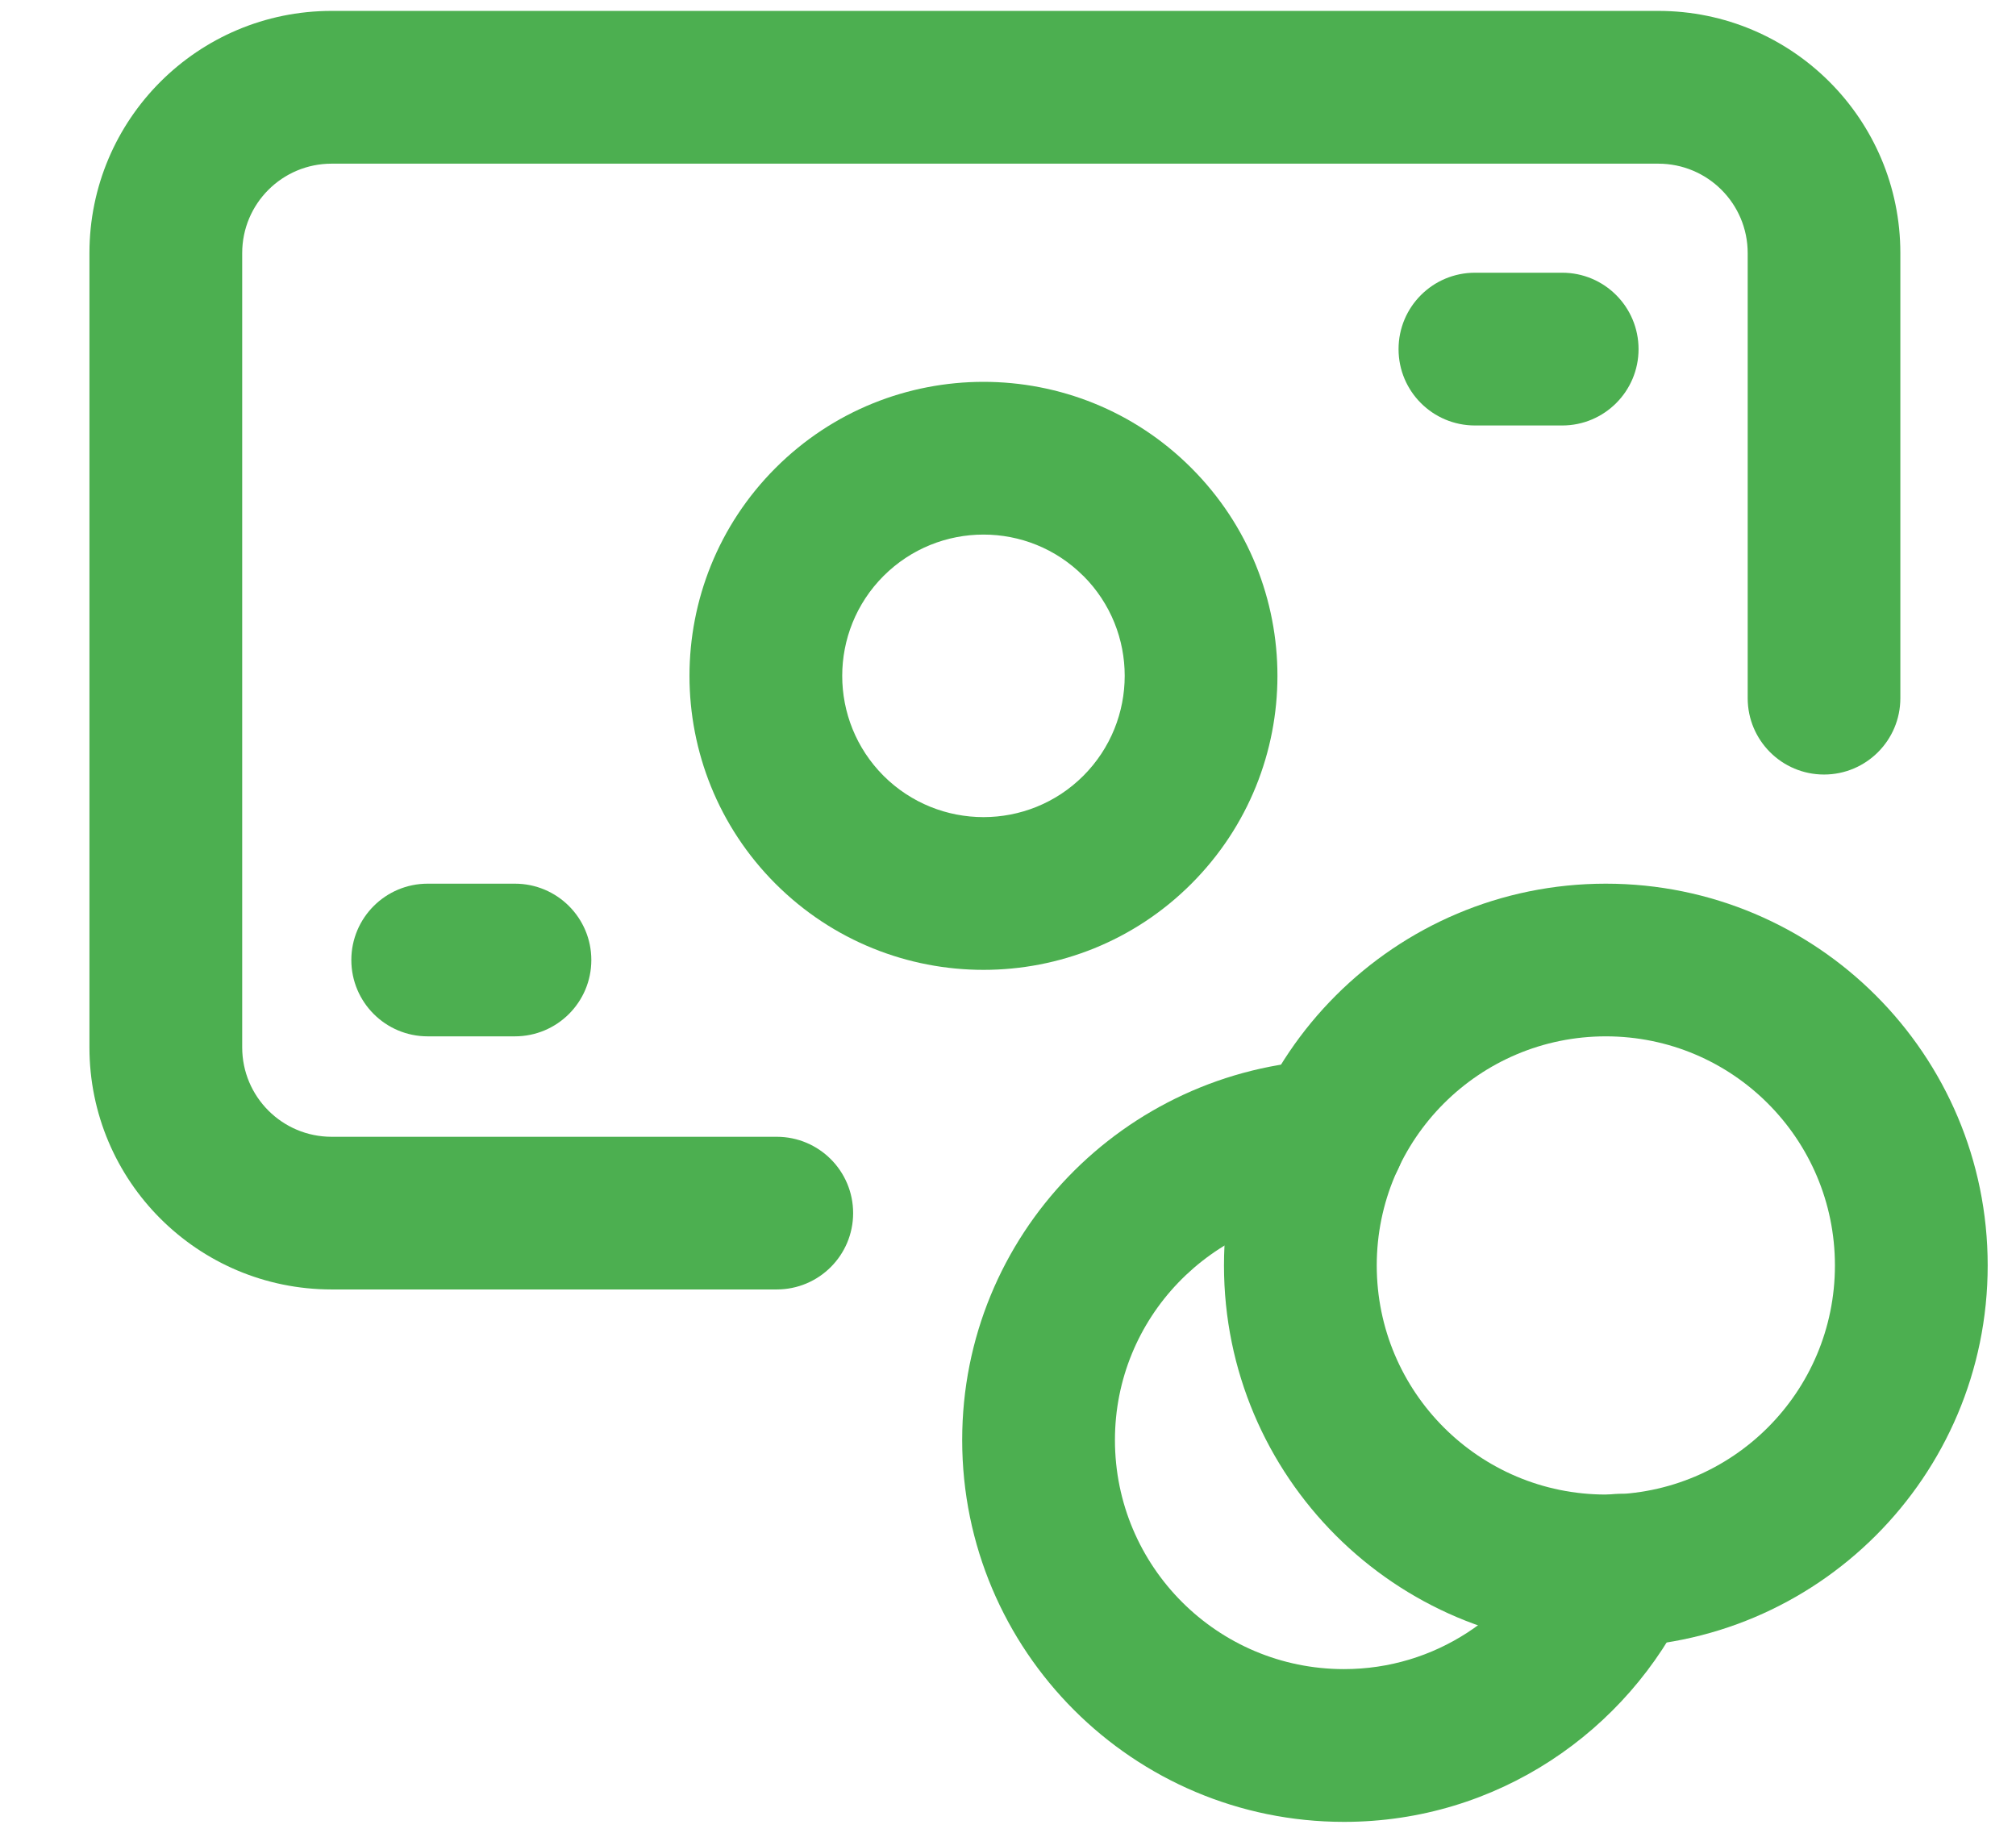
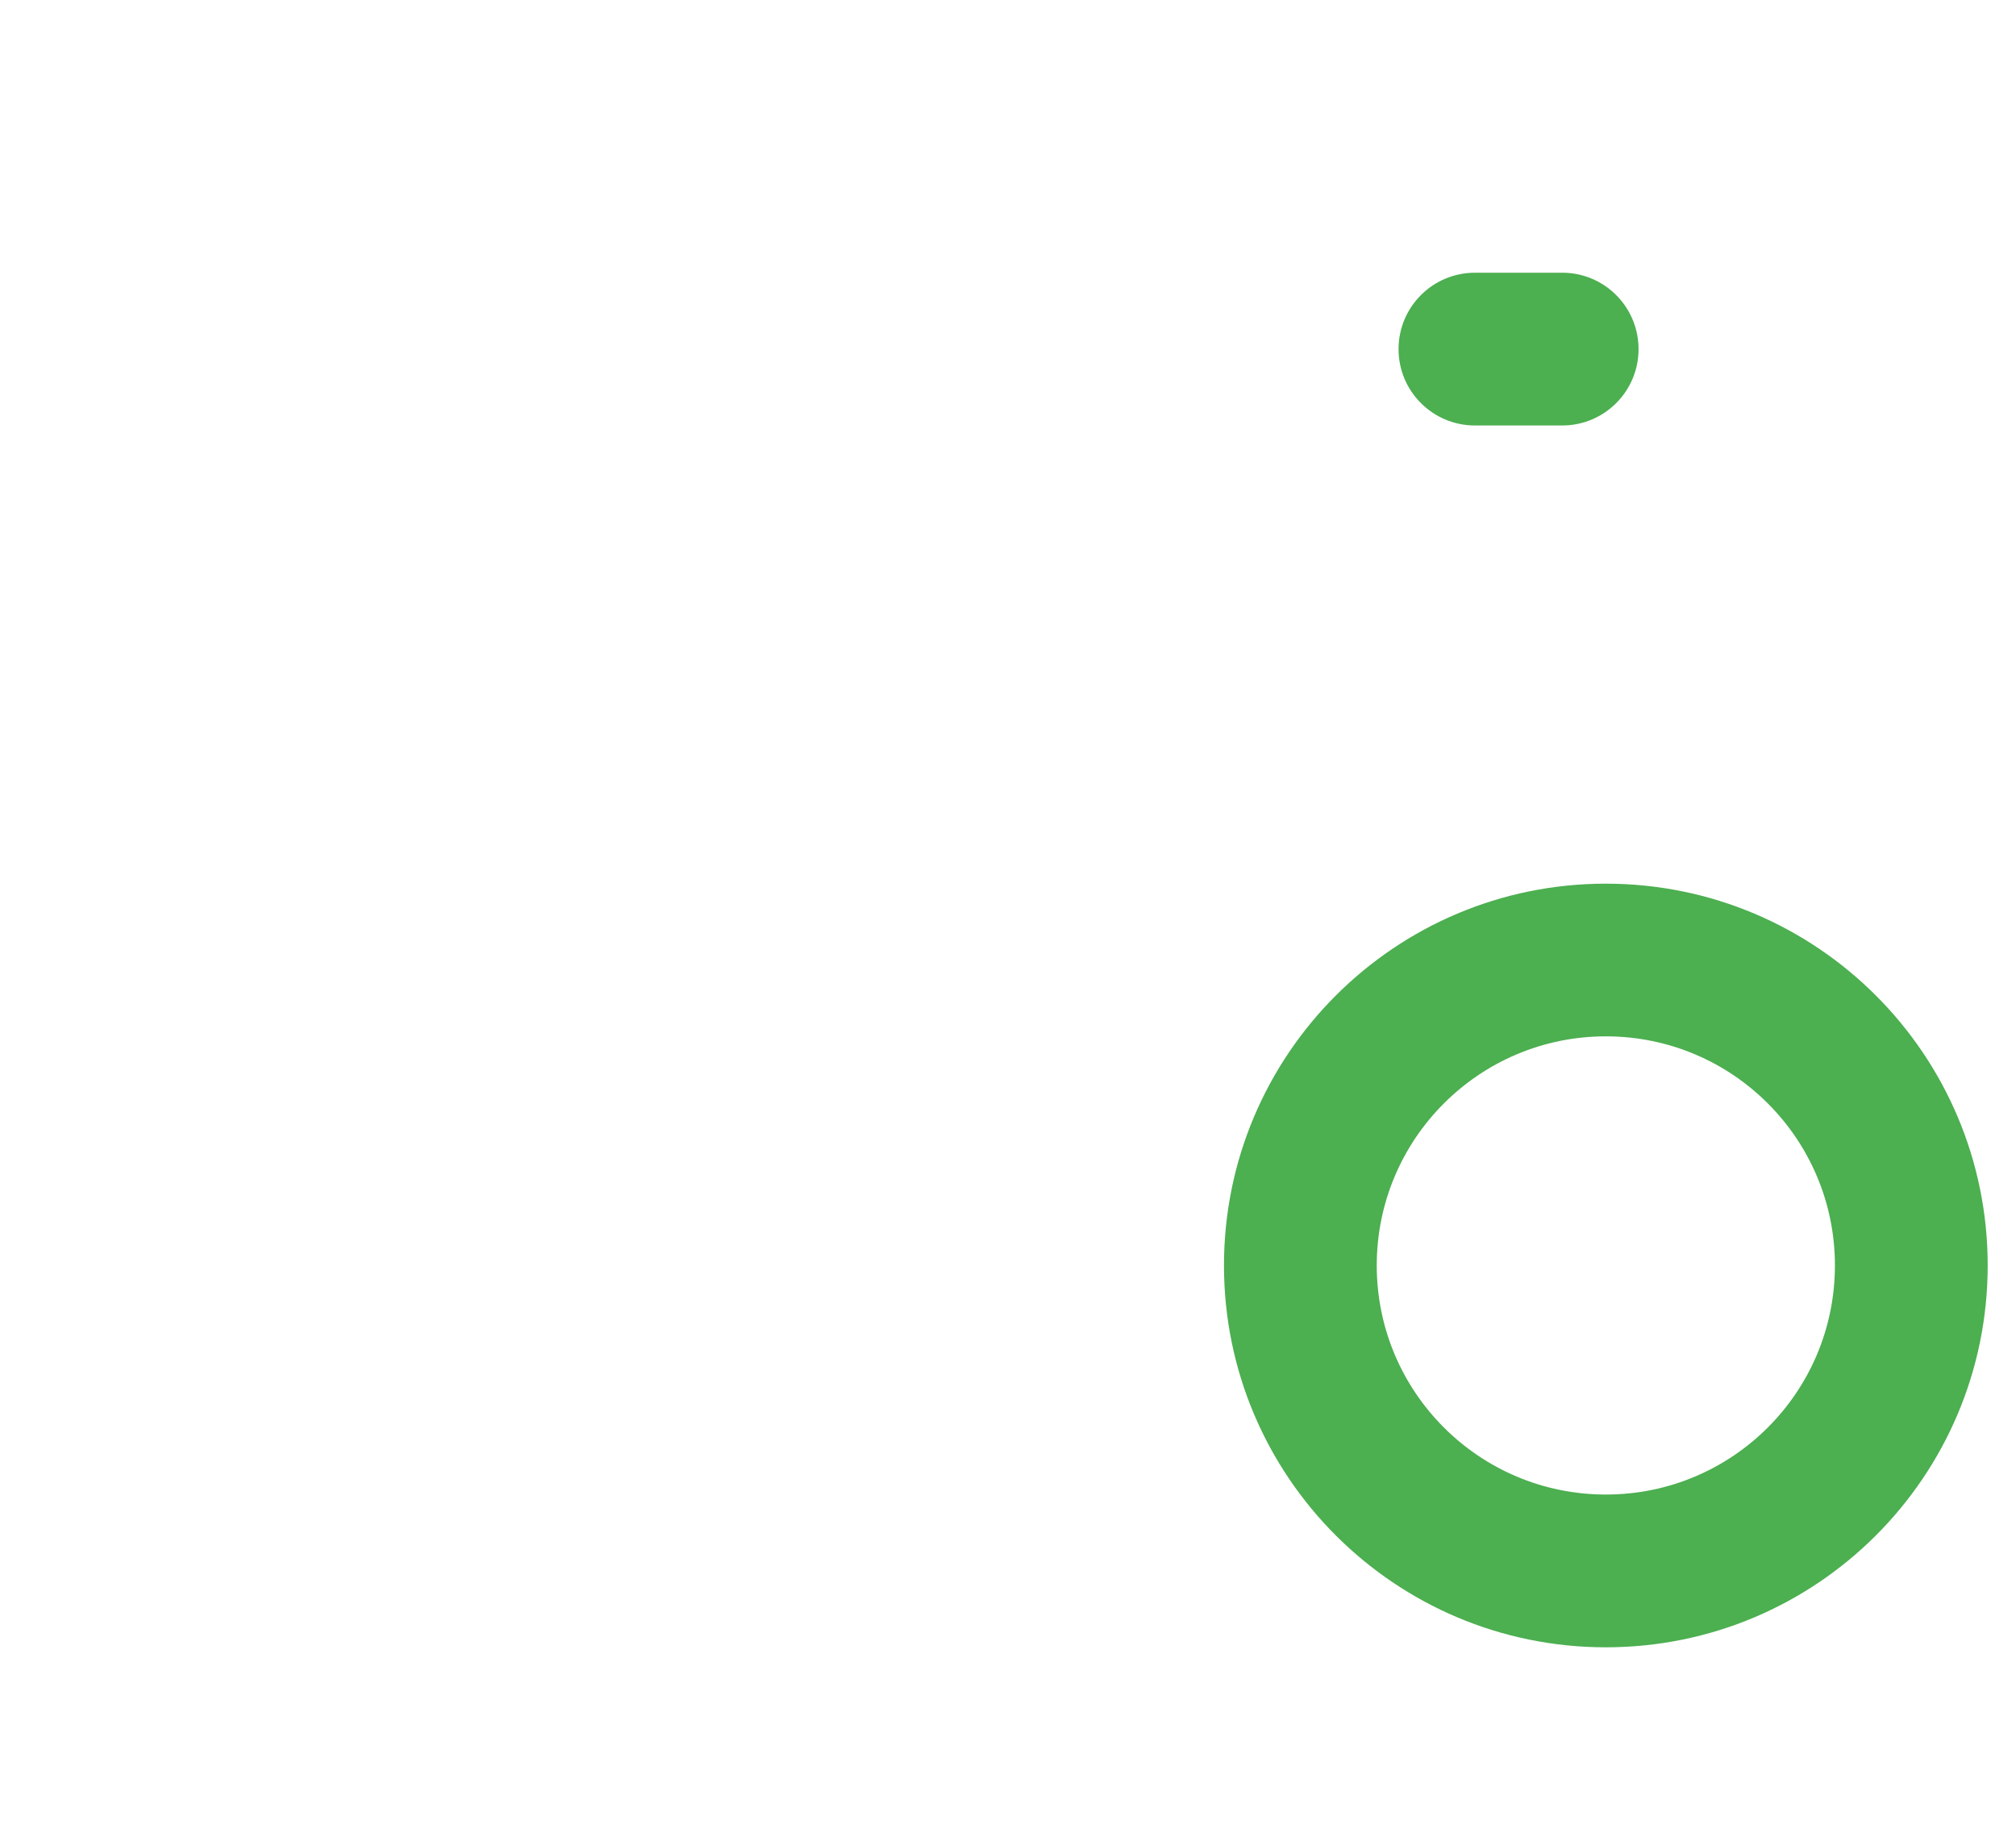
<svg xmlns="http://www.w3.org/2000/svg" width="22" height="20" viewBox="0 0 22 20" fill="none">
-   <path fill-rule="evenodd" clip-rule="evenodd" d="M3.619 1.786C3.08 1.786 2.643 2.222 2.643 2.762V11.429C2.643 11.968 3.08 12.405 3.619 12.405H8.476C8.937 12.405 9.31 12.778 9.31 13.238C9.31 13.698 8.937 14.071 8.476 14.071H3.619C2.159 14.071 0.976 12.889 0.976 11.429V2.762C0.976 1.302 2.159 0.119 3.619 0.119H18.096C19.556 0.119 20.738 1.302 20.738 2.762V7.619C20.738 8.079 20.365 8.452 19.905 8.452C19.445 8.452 19.072 8.079 19.072 7.619V2.762C19.072 2.222 18.635 1.786 18.096 1.786H3.619Z" fill="#4CAF50" />
-   <path fill-rule="evenodd" clip-rule="evenodd" d="M3.834 10.476C3.834 10.016 4.207 9.643 4.667 9.643H5.619C6.08 9.643 6.453 10.016 6.453 10.476C6.453 10.936 6.08 11.309 5.619 11.309H4.667C4.207 11.309 3.834 10.936 3.834 10.476Z" fill="#4CAF50" />
  <path fill-rule="evenodd" clip-rule="evenodd" d="M15.262 3.81C15.262 3.349 15.635 2.976 16.096 2.976H17.048C17.508 2.976 17.881 3.349 17.881 3.81C17.881 4.27 17.508 4.643 17.048 4.643H16.096C15.635 4.643 15.262 4.27 15.262 3.81Z" fill="#4CAF50" />
  <path fill-rule="evenodd" clip-rule="evenodd" d="M17.524 11.309C16.143 11.309 15.024 12.429 15.024 13.809C15.024 15.19 16.143 16.309 17.524 16.309C18.906 16.309 20.024 15.19 20.024 13.809C20.024 12.429 18.906 11.309 17.524 11.309ZM17.524 17.976C19.826 17.976 21.691 16.111 21.691 13.809C21.691 11.508 19.826 9.643 17.524 9.643C15.223 9.643 13.357 11.508 13.357 13.809C13.357 16.111 15.223 17.976 17.524 17.976Z" fill="#4CAF50" />
-   <path fill-rule="evenodd" clip-rule="evenodd" d="M15.337 12.358C15.36 12.817 15.005 13.208 14.546 13.23C13.218 13.295 12.167 14.381 12.167 15.714C12.167 17.095 13.286 18.214 14.667 18.214C15.658 18.214 16.514 17.631 16.919 16.778C17.116 16.362 17.613 16.185 18.029 16.382C18.445 16.58 18.622 17.077 18.424 17.493C17.759 18.895 16.336 19.881 14.667 19.881C12.366 19.881 10.5 18.015 10.5 15.714C10.5 13.478 12.264 11.673 14.465 11.566C14.924 11.543 15.315 11.898 15.337 12.358Z" fill="#4CAF50" />
-   <path fill-rule="evenodd" clip-rule="evenodd" d="M13.001 5.107C11.749 3.853 9.716 3.854 8.463 5.107C7.211 6.36 7.211 8.392 8.464 9.645C9.717 10.896 11.749 10.897 13.001 9.644C14.253 8.391 14.254 6.36 13.001 5.107ZM11.822 8.466C12.424 7.863 12.424 6.887 11.823 6.285L11.822 6.285C11.221 5.683 10.245 5.683 9.642 6.285C9.04 6.888 9.041 7.864 9.642 8.466C10.245 9.067 11.221 9.067 11.822 8.466Z" fill="#4CAF50" />
</svg>